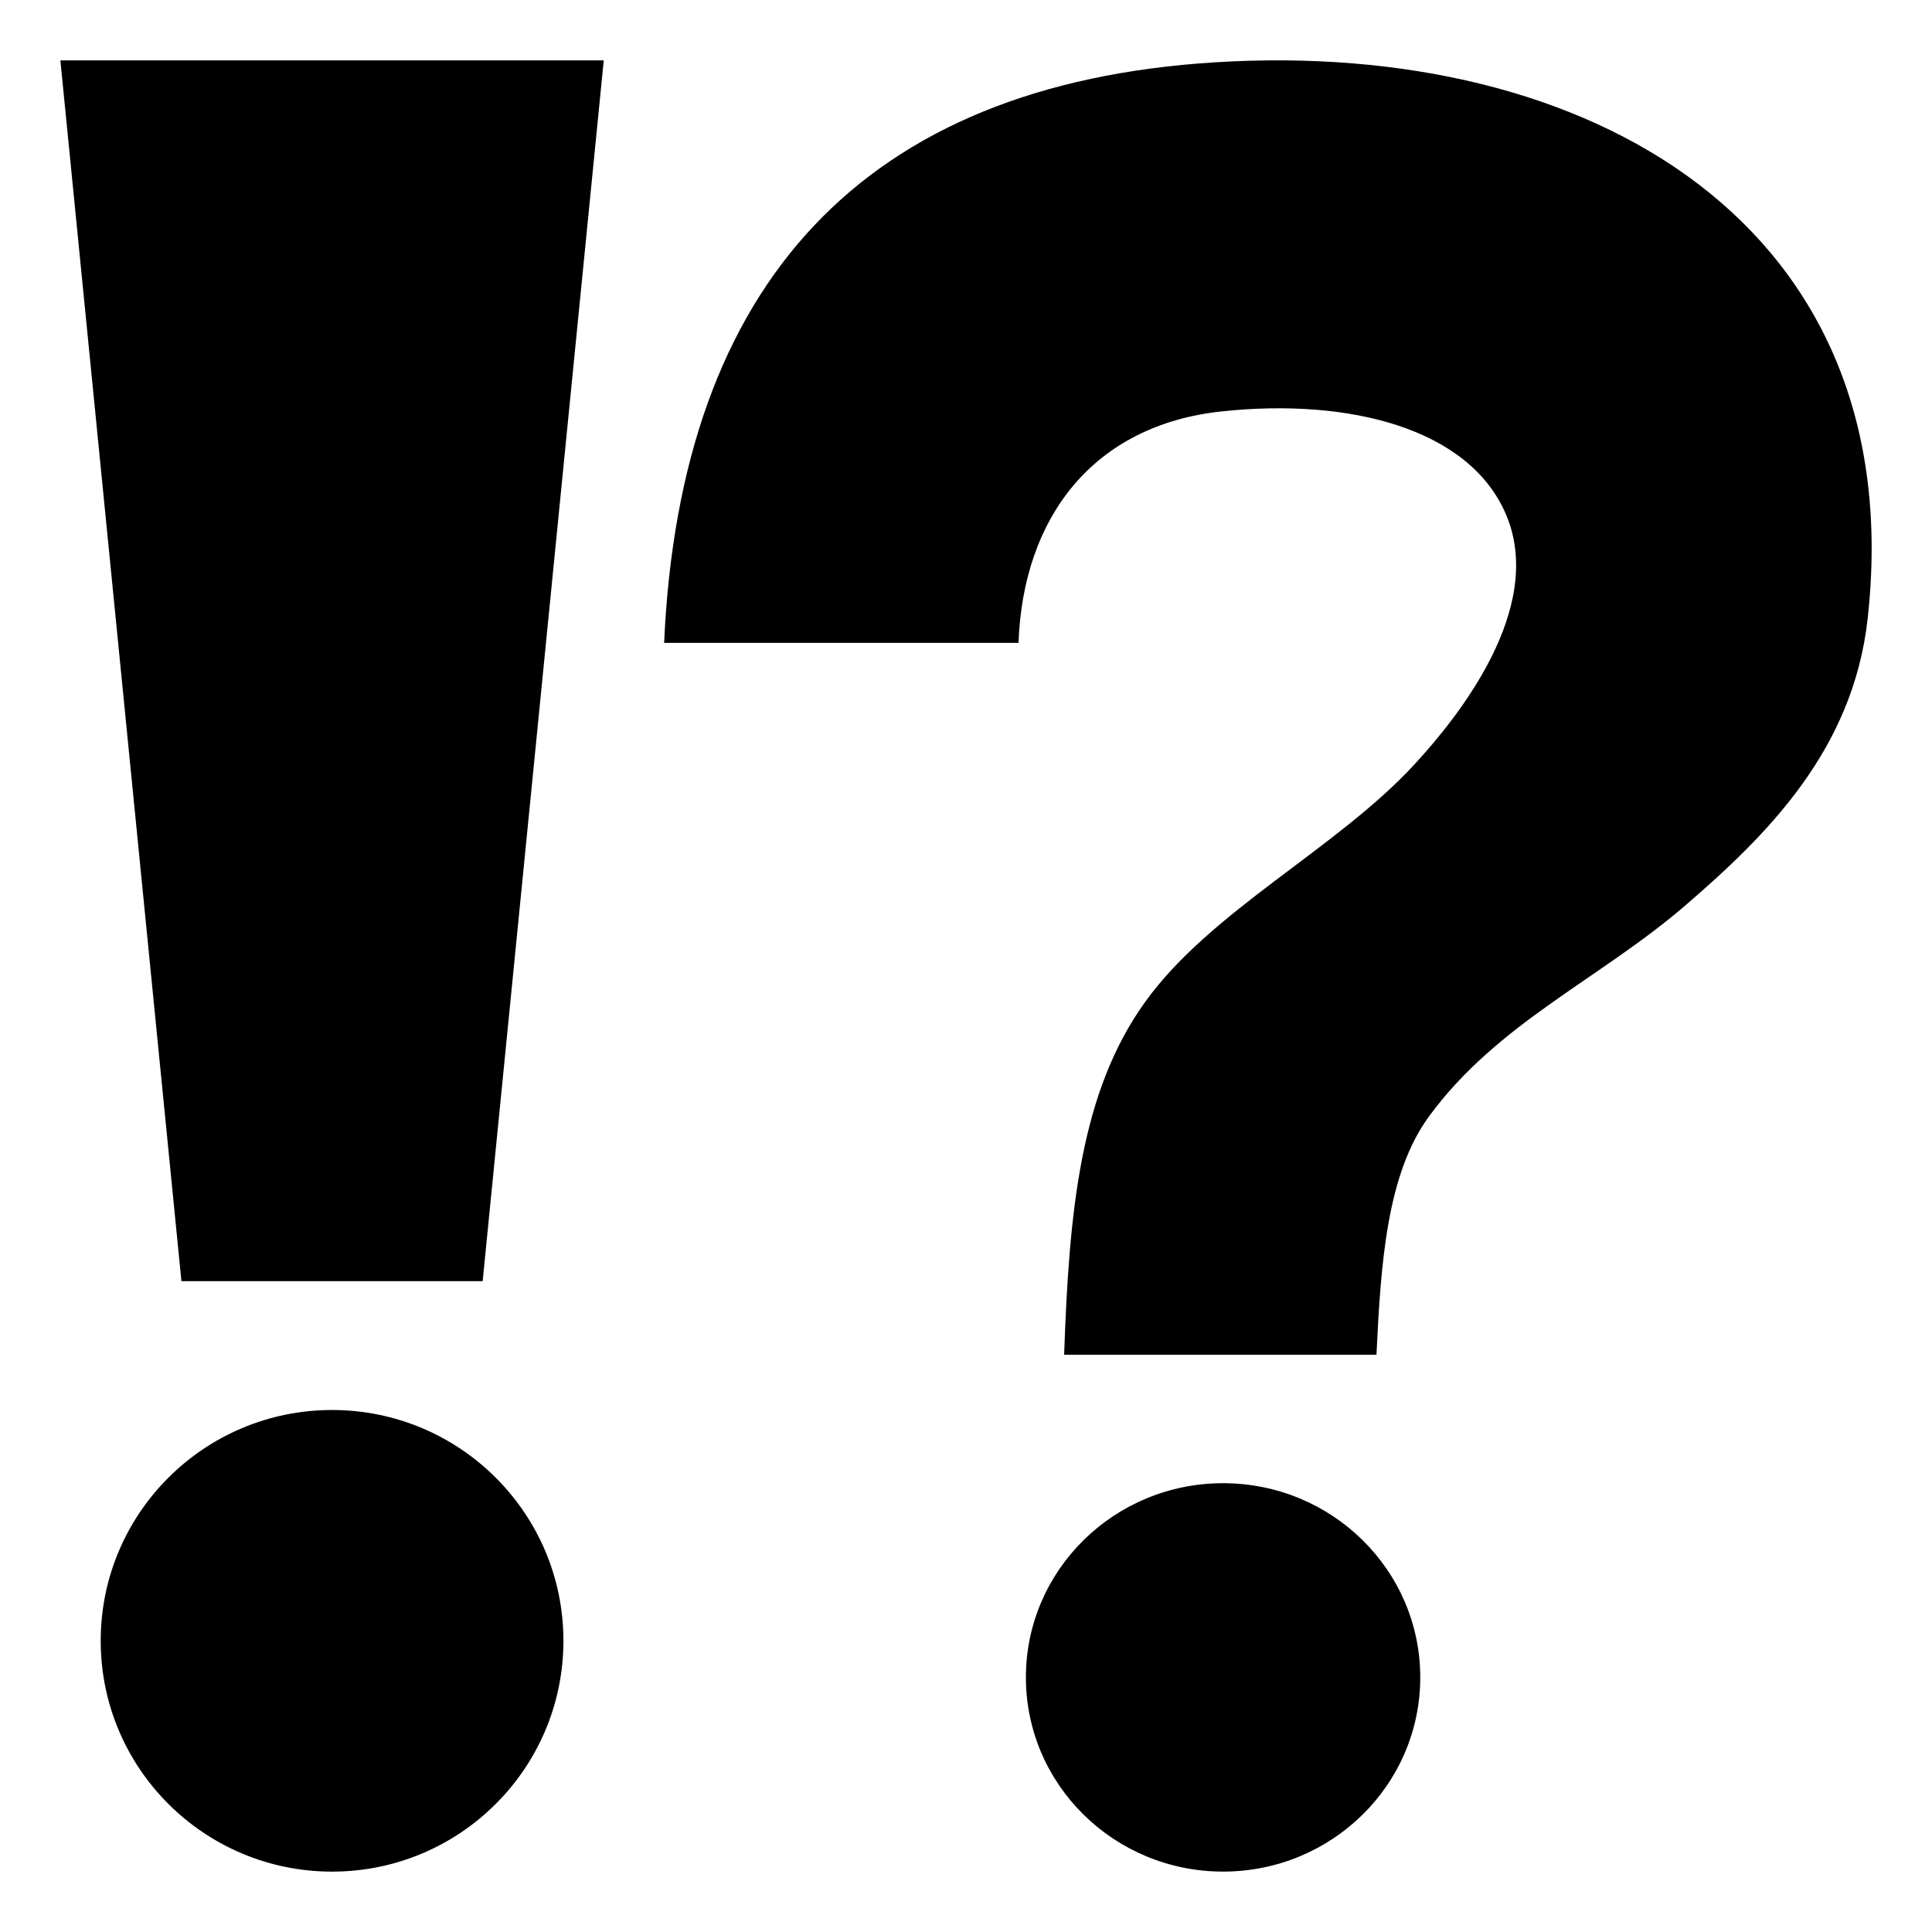
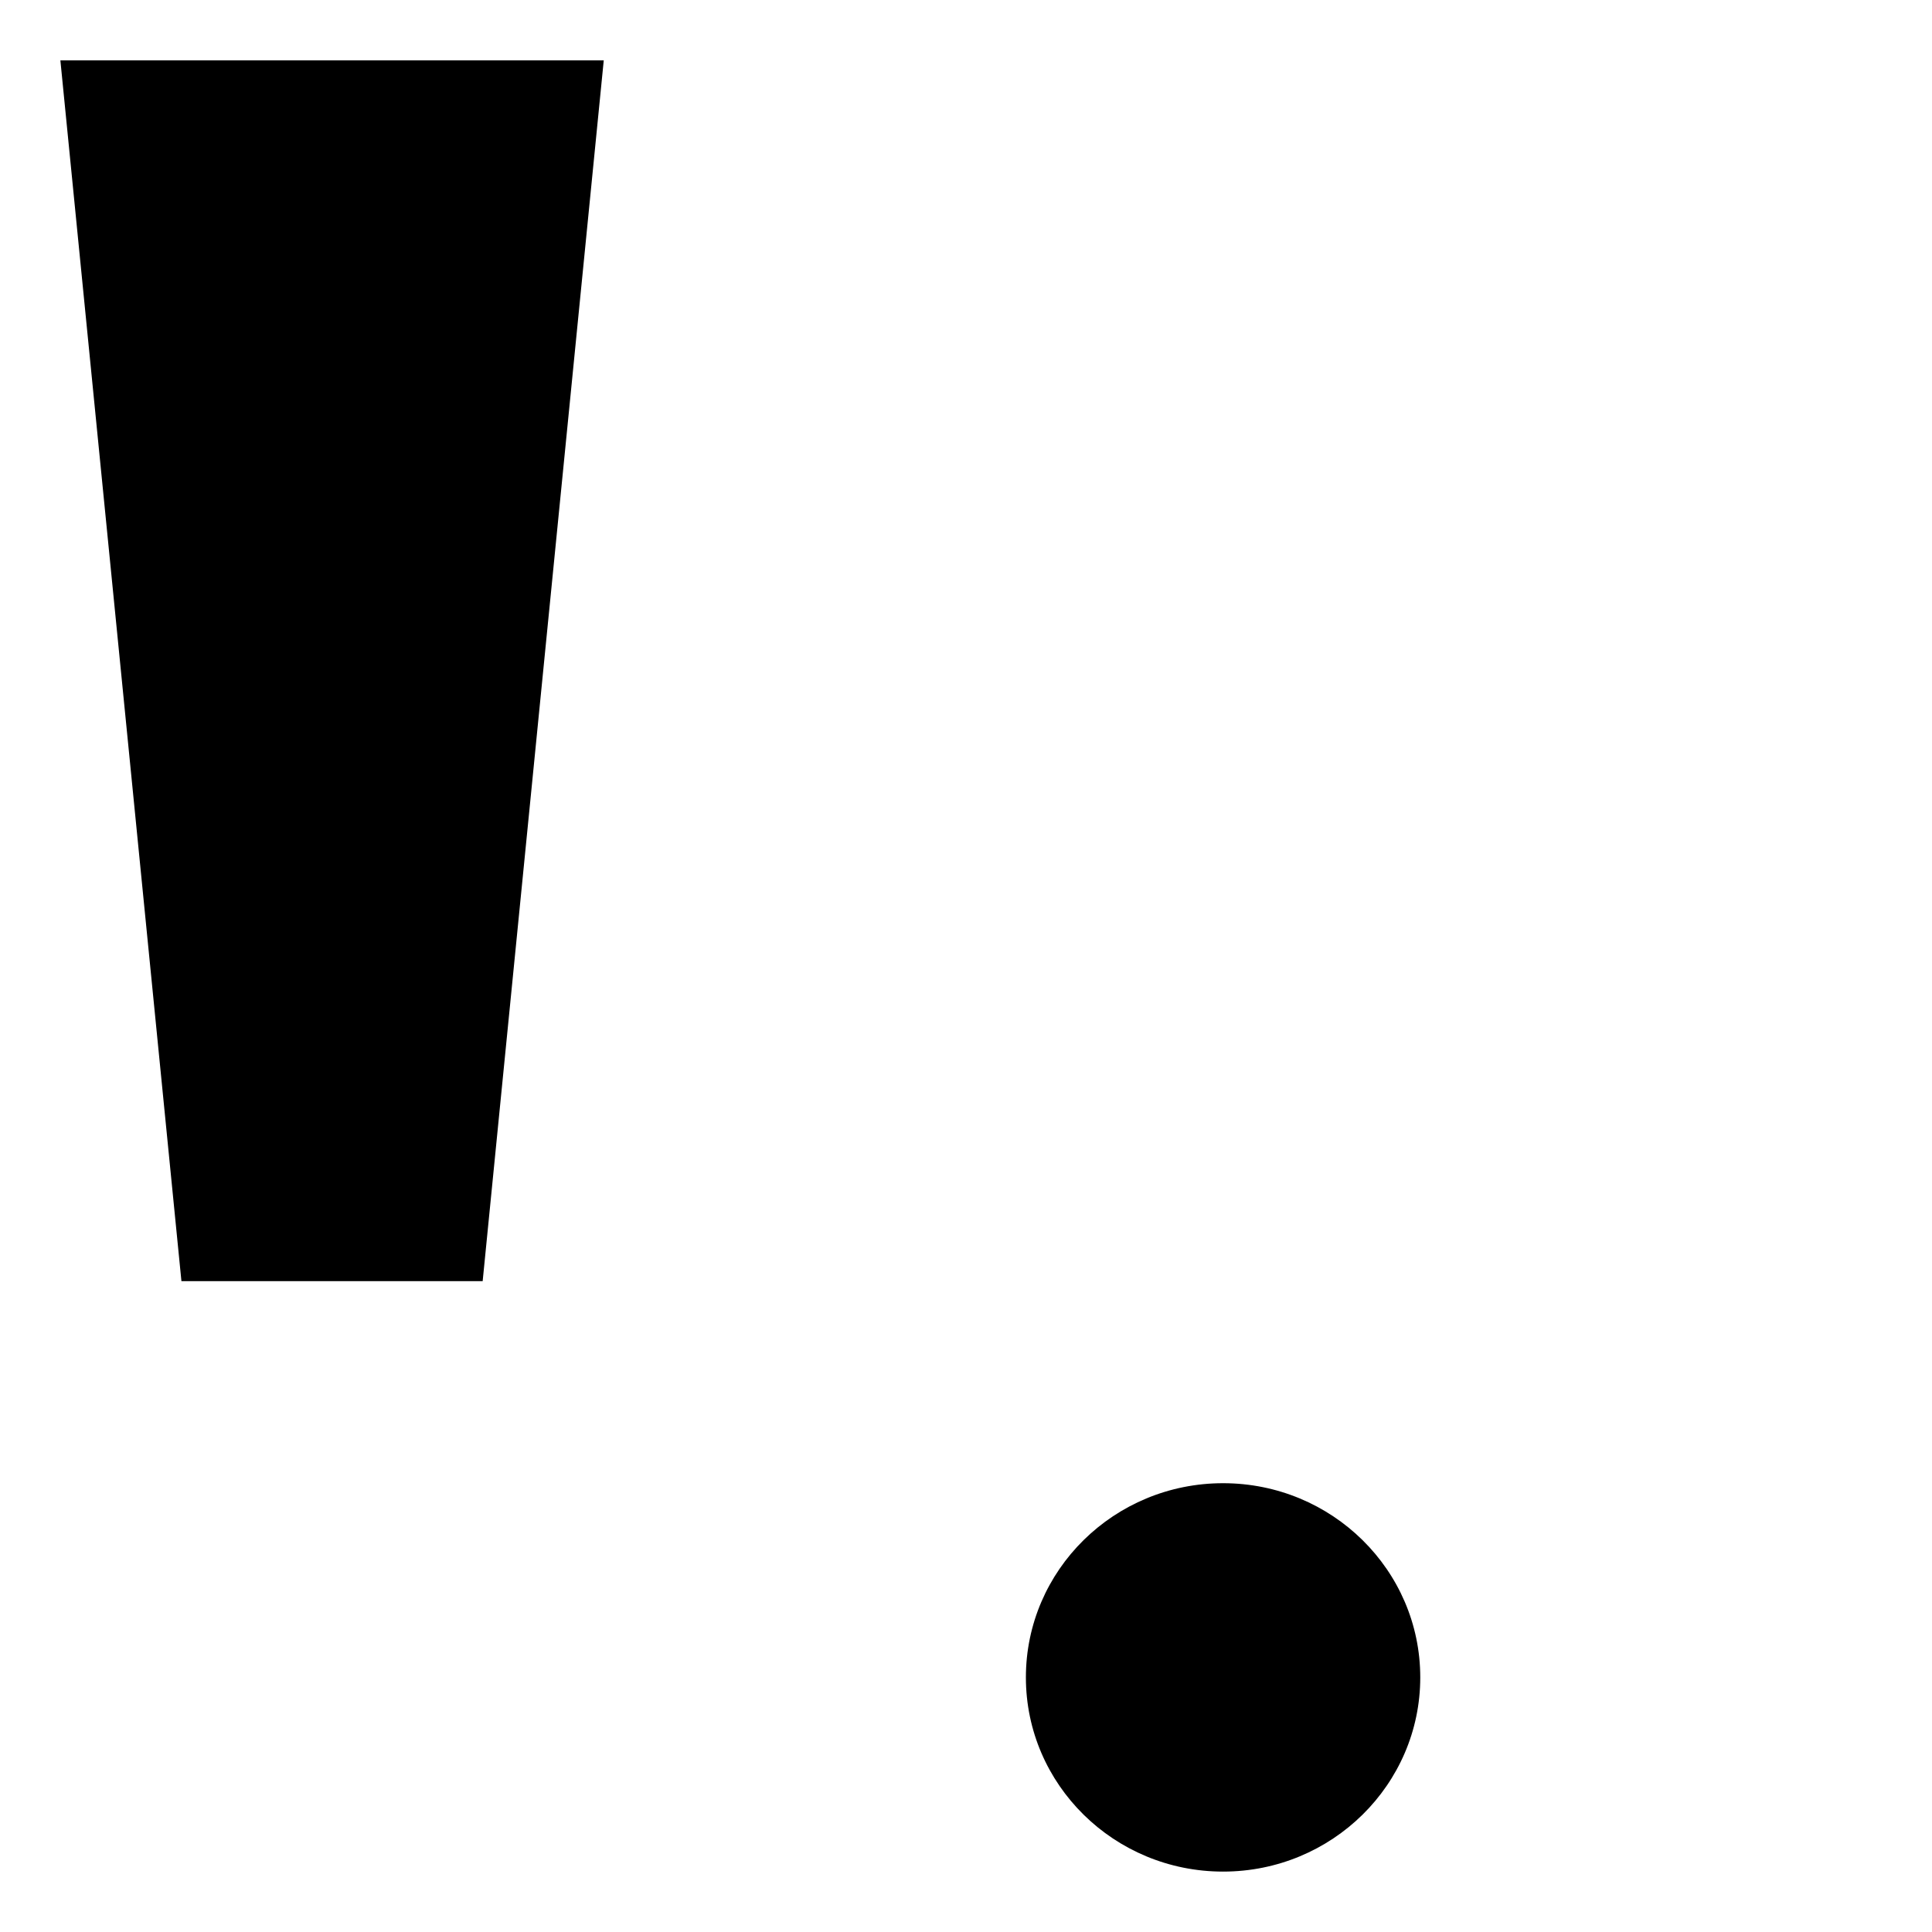
<svg xmlns="http://www.w3.org/2000/svg" viewBox="0 0 64 64" enable-background="new 0 0 64 64">
  <g fill-rule="evenodd">
    <path d="m6.01 42.439h9.979l4.011-40.439h-18z" />
-     <ellipse cx="11" cy="54.354" rx="7.664" ry="7.646" />
-     <path d="m40.249 2.064c-11.637.725-17.718 7.314-18.249 19.232h11.74c.147-4.129 2.451-7.215 6.741-7.669 4.211-.447 8.205.555 9.415 3.434 1.307 3.11-1.627 6.724-3.022 8.241-2.582 2.813-6.775 4.865-8.949 7.901-2.131 2.973-2.51 6.886-2.674 11.675h10.346c.145-3.062.349-5.995 1.742-7.898 2.266-3.092 5.65-4.541 8.486-6.983 2.709-2.334 5.559-5.147 6.043-9.5 1.451-13.031-9.185-19.208-21.619-18.433" />
    <ellipse cx="40.516" cy="55.566" rx="6.532" ry="6.433" />
  </g>
</svg>